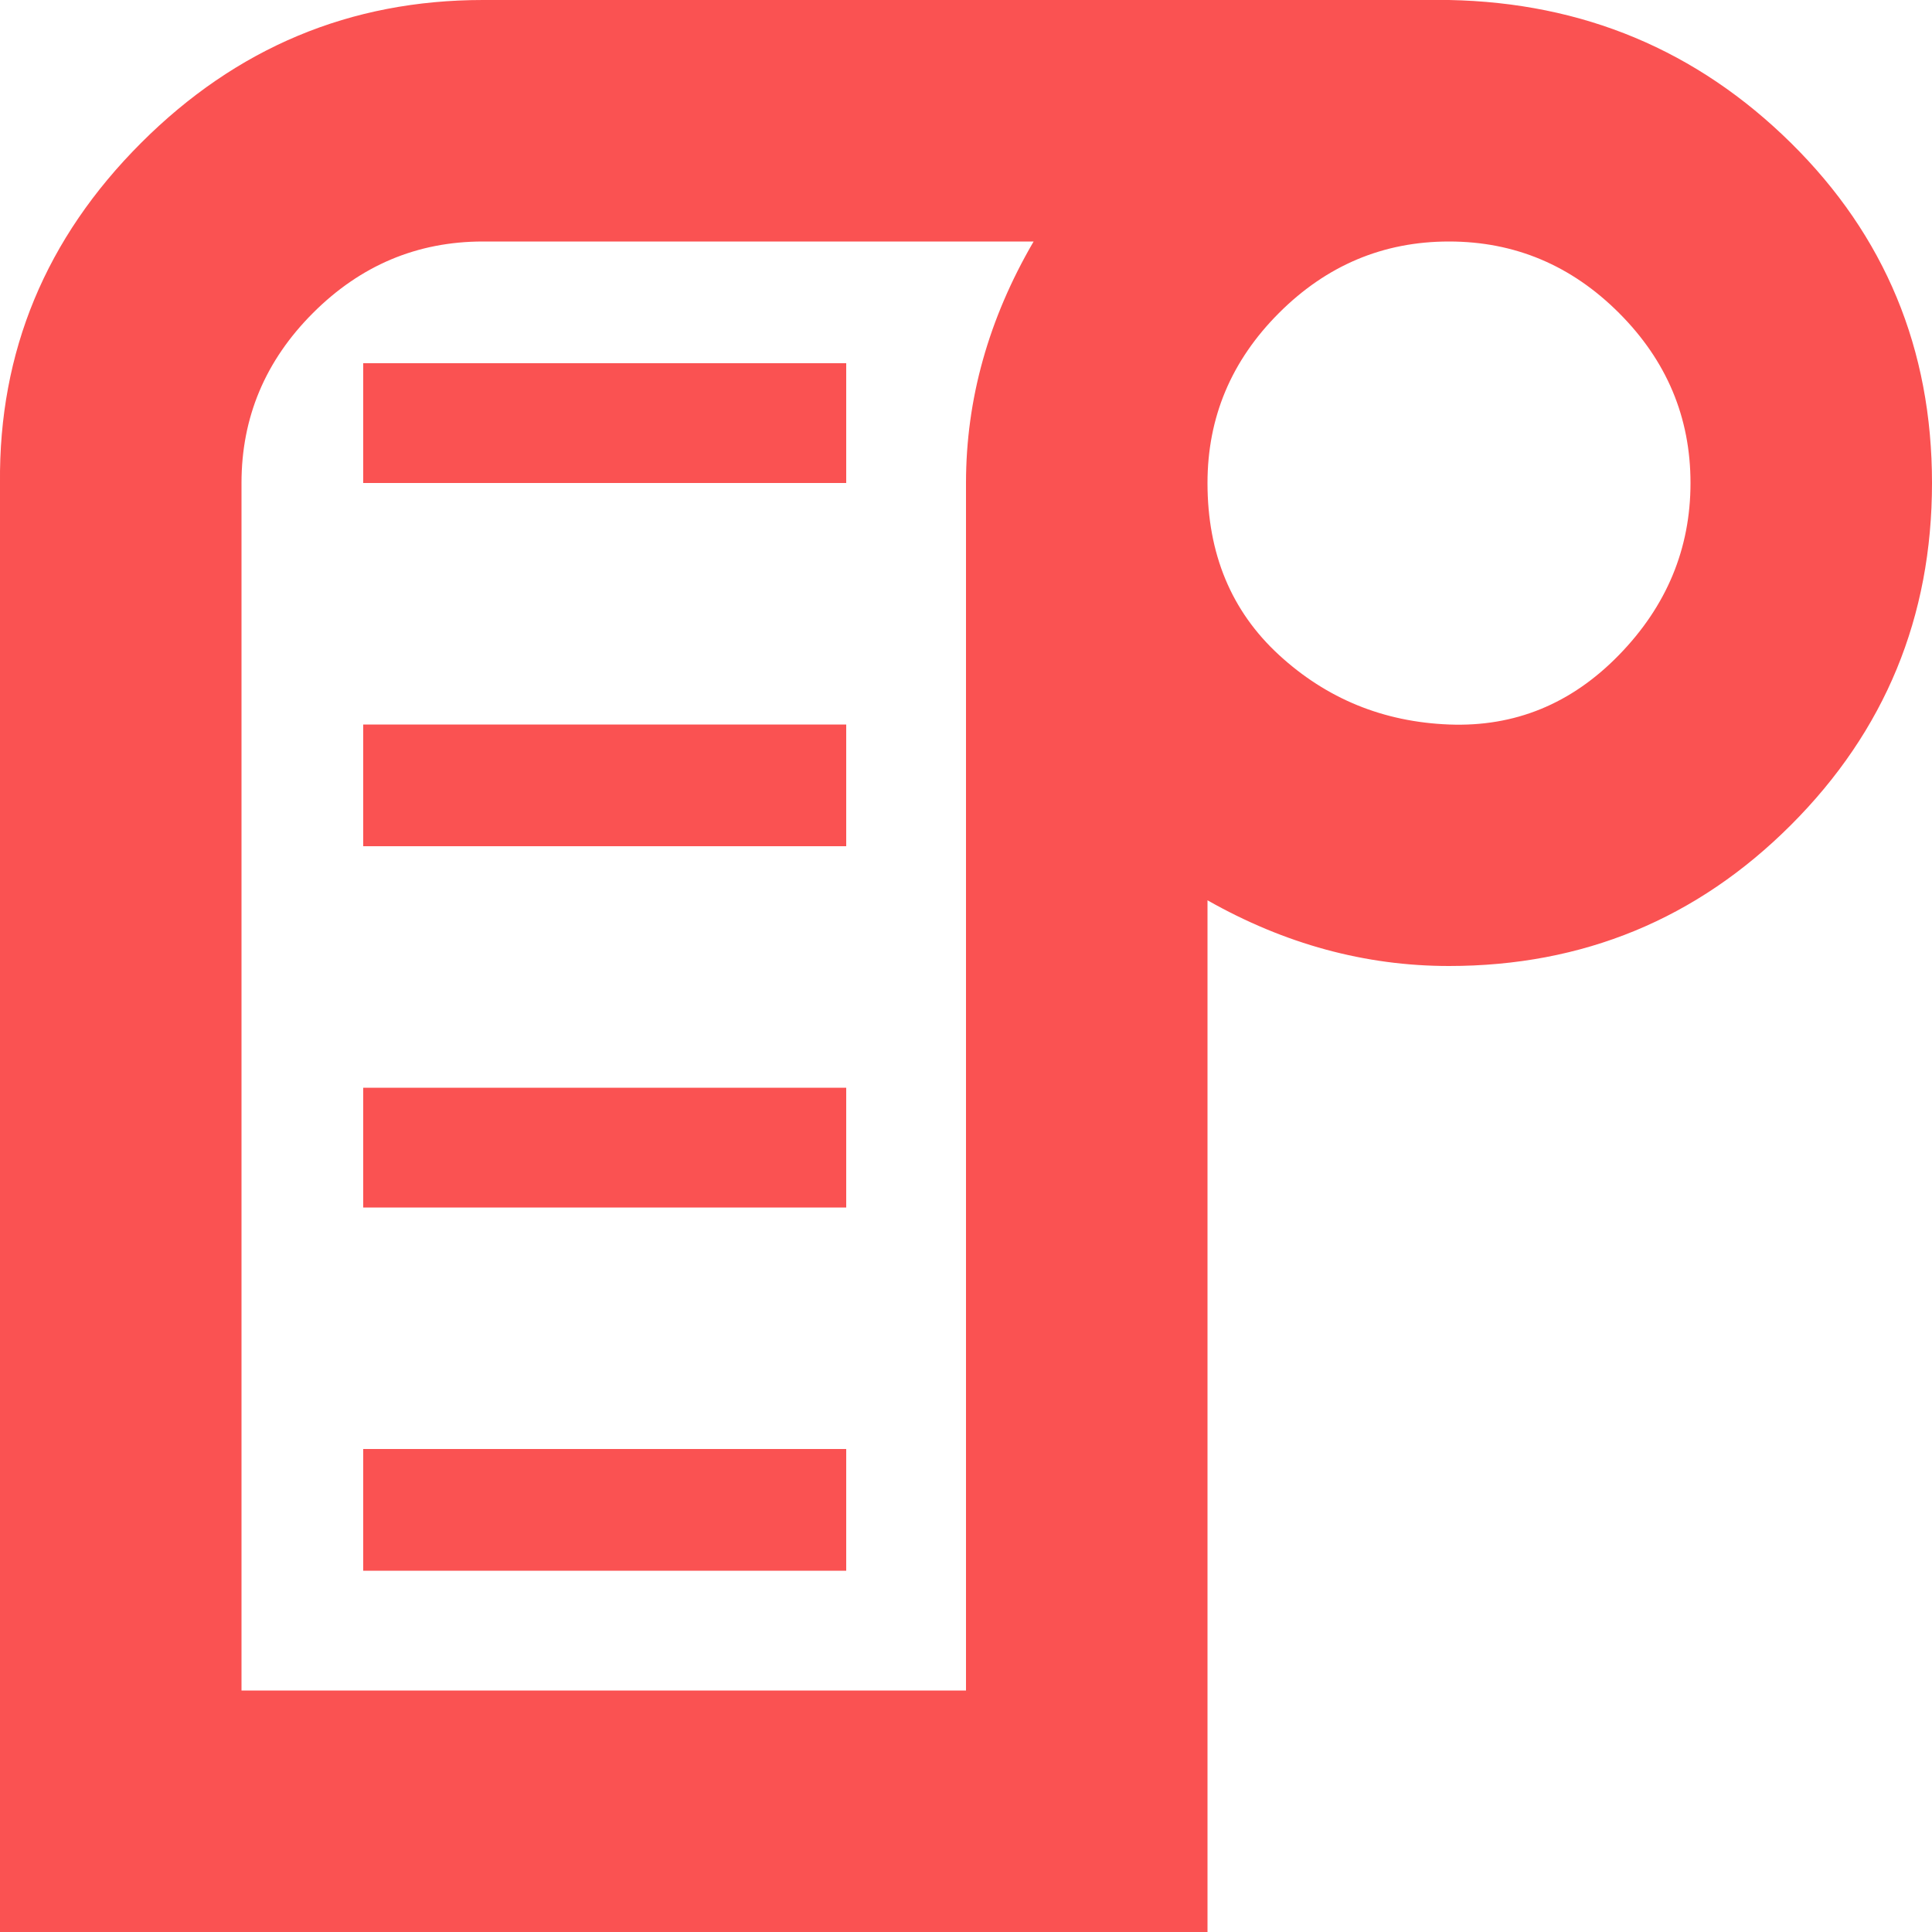
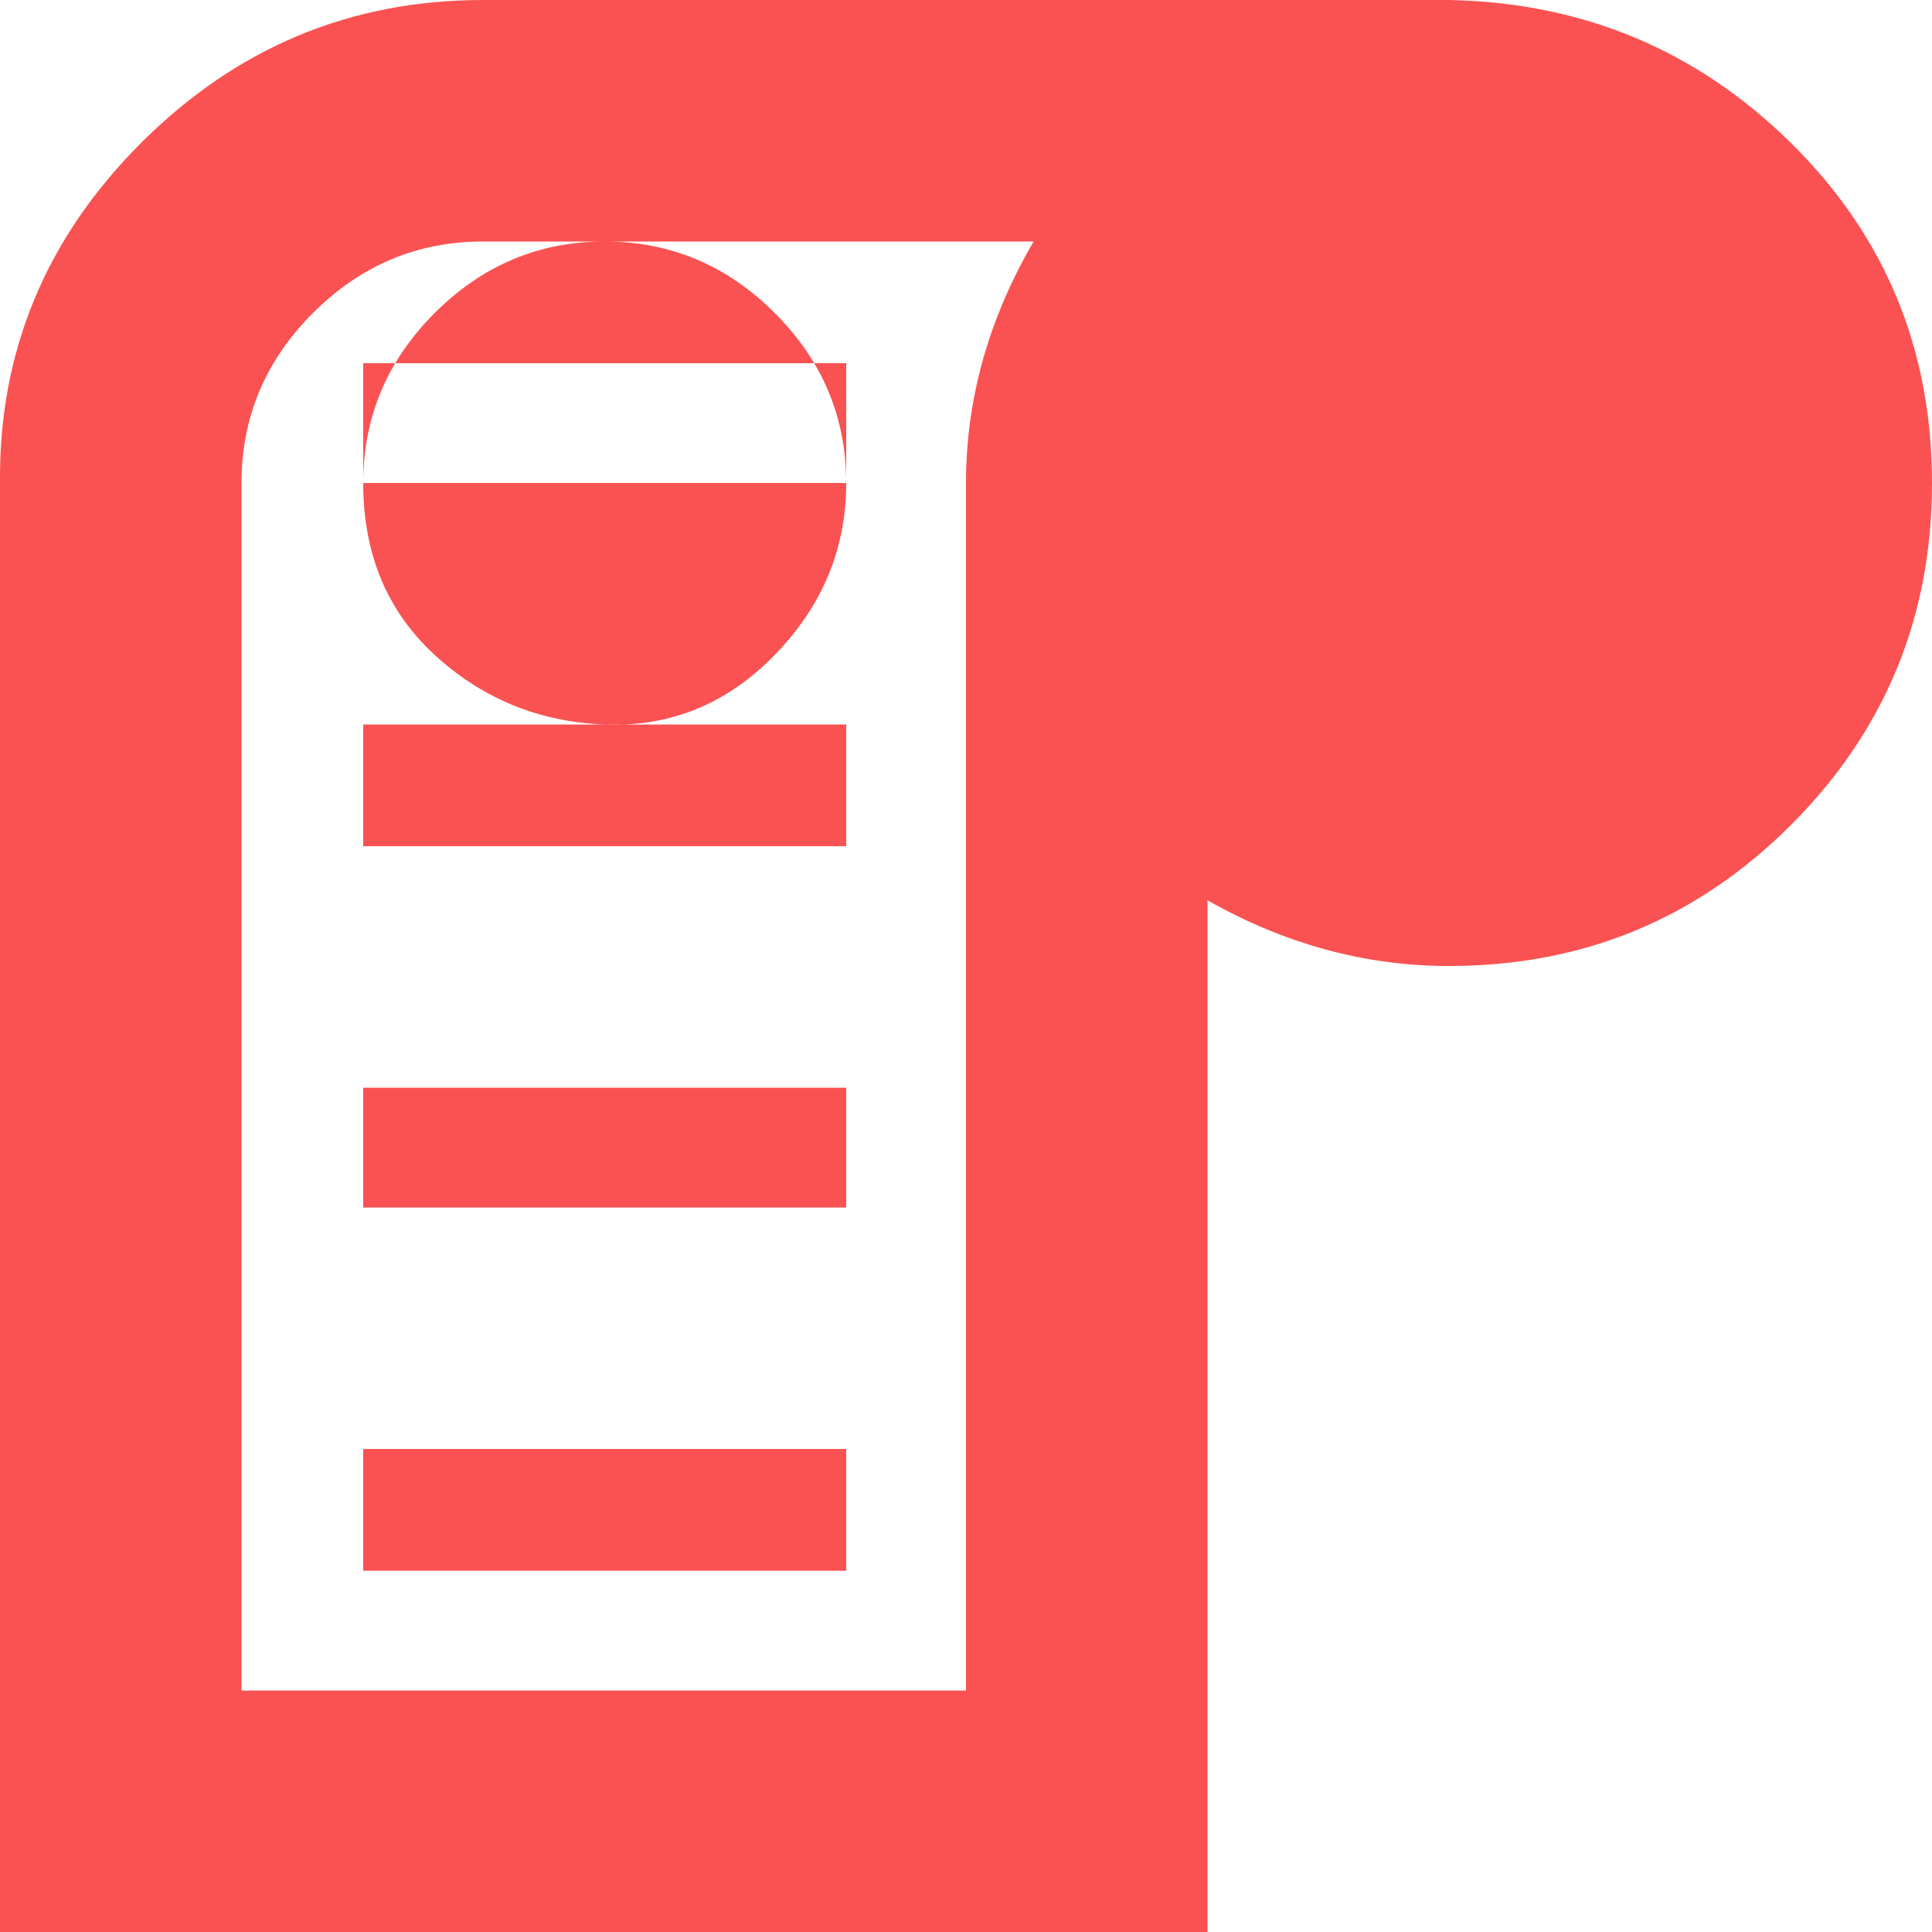
<svg xmlns="http://www.w3.org/2000/svg" fill="#fa5252" width="50px" height="50px" viewBox="0 0 32 32" version="1.1">
  <g id="SVGRepo_bgCarrier" stroke-width="0" />
  <g id="SVGRepo_tracerCarrier" stroke-linecap="round" stroke-linejoin="round" />
  <g id="SVGRepo_iconCarrier">
    <title>paper-roll</title>
-     <path d="M0 32h20v-17.088q1.92 1.088 4 1.088 3.328 0 5.664-2.336t2.336-5.664-2.336-5.632-5.664-2.368h-16q-3.296 0-5.664 2.368t-2.336 5.632v24zM4 28v-20q0-1.632 1.184-2.816t2.816-1.184h9.12q-1.12 1.92-1.12 4v20h-12zM6.016 26.016h8v-2.016h-8v2.016zM6.016 20h8v-1.984h-8v1.984zM6.016 14.016h8v-2.016h-8v2.016zM6.016 8h8v-1.984h-8v1.984zM20 8q0-1.632 1.184-2.816t2.816-1.184 2.816 1.184 1.184 2.816-1.184 2.848-2.816 1.152-2.816-1.152-1.184-2.848z" />
+     <path d="M0 32h20v-17.088q1.92 1.088 4 1.088 3.328 0 5.664-2.336t2.336-5.664-2.336-5.632-5.664-2.368h-16q-3.296 0-5.664 2.368t-2.336 5.632v24zM4 28v-20q0-1.632 1.184-2.816t2.816-1.184h9.12q-1.12 1.92-1.12 4v20h-12zM6.016 26.016h8v-2.016h-8v2.016zM6.016 20h8v-1.984h-8v1.984zM6.016 14.016h8v-2.016h-8v2.016zM6.016 8h8v-1.984h-8v1.984zq0-1.632 1.184-2.816t2.816-1.184 2.816 1.184 1.184 2.816-1.184 2.848-2.816 1.152-2.816-1.152-1.184-2.848z" />
  </g>
</svg>